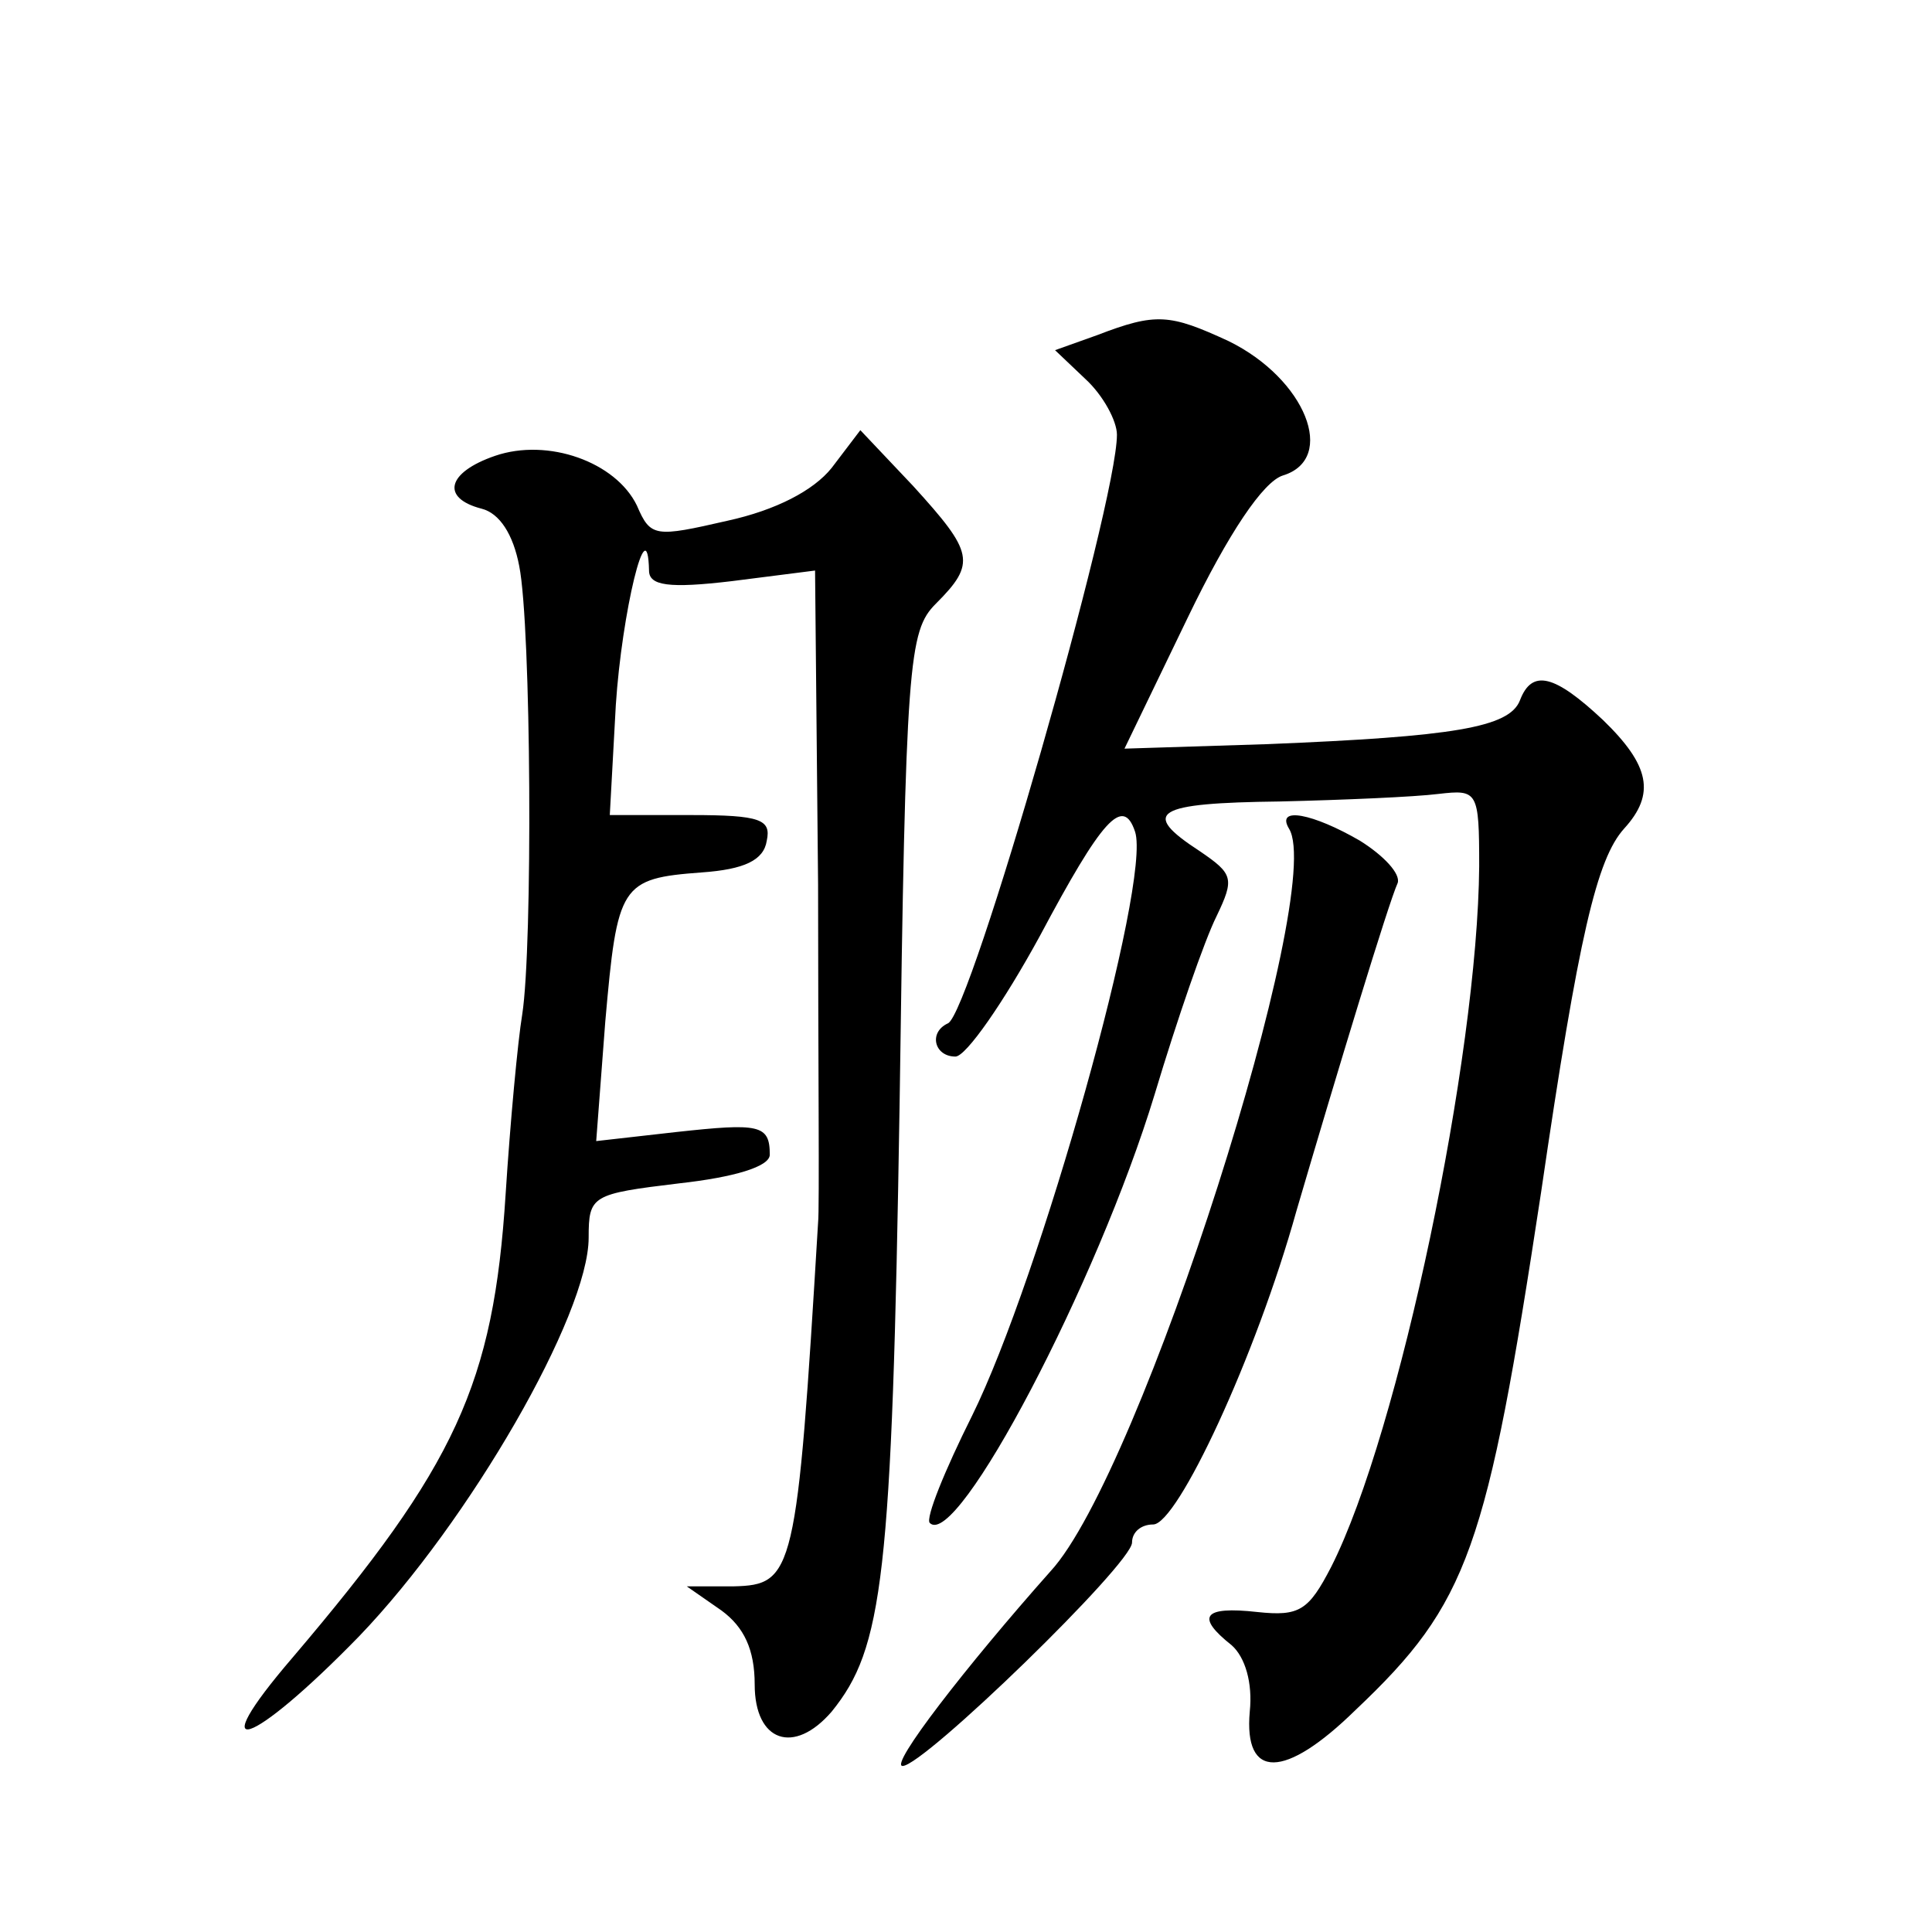
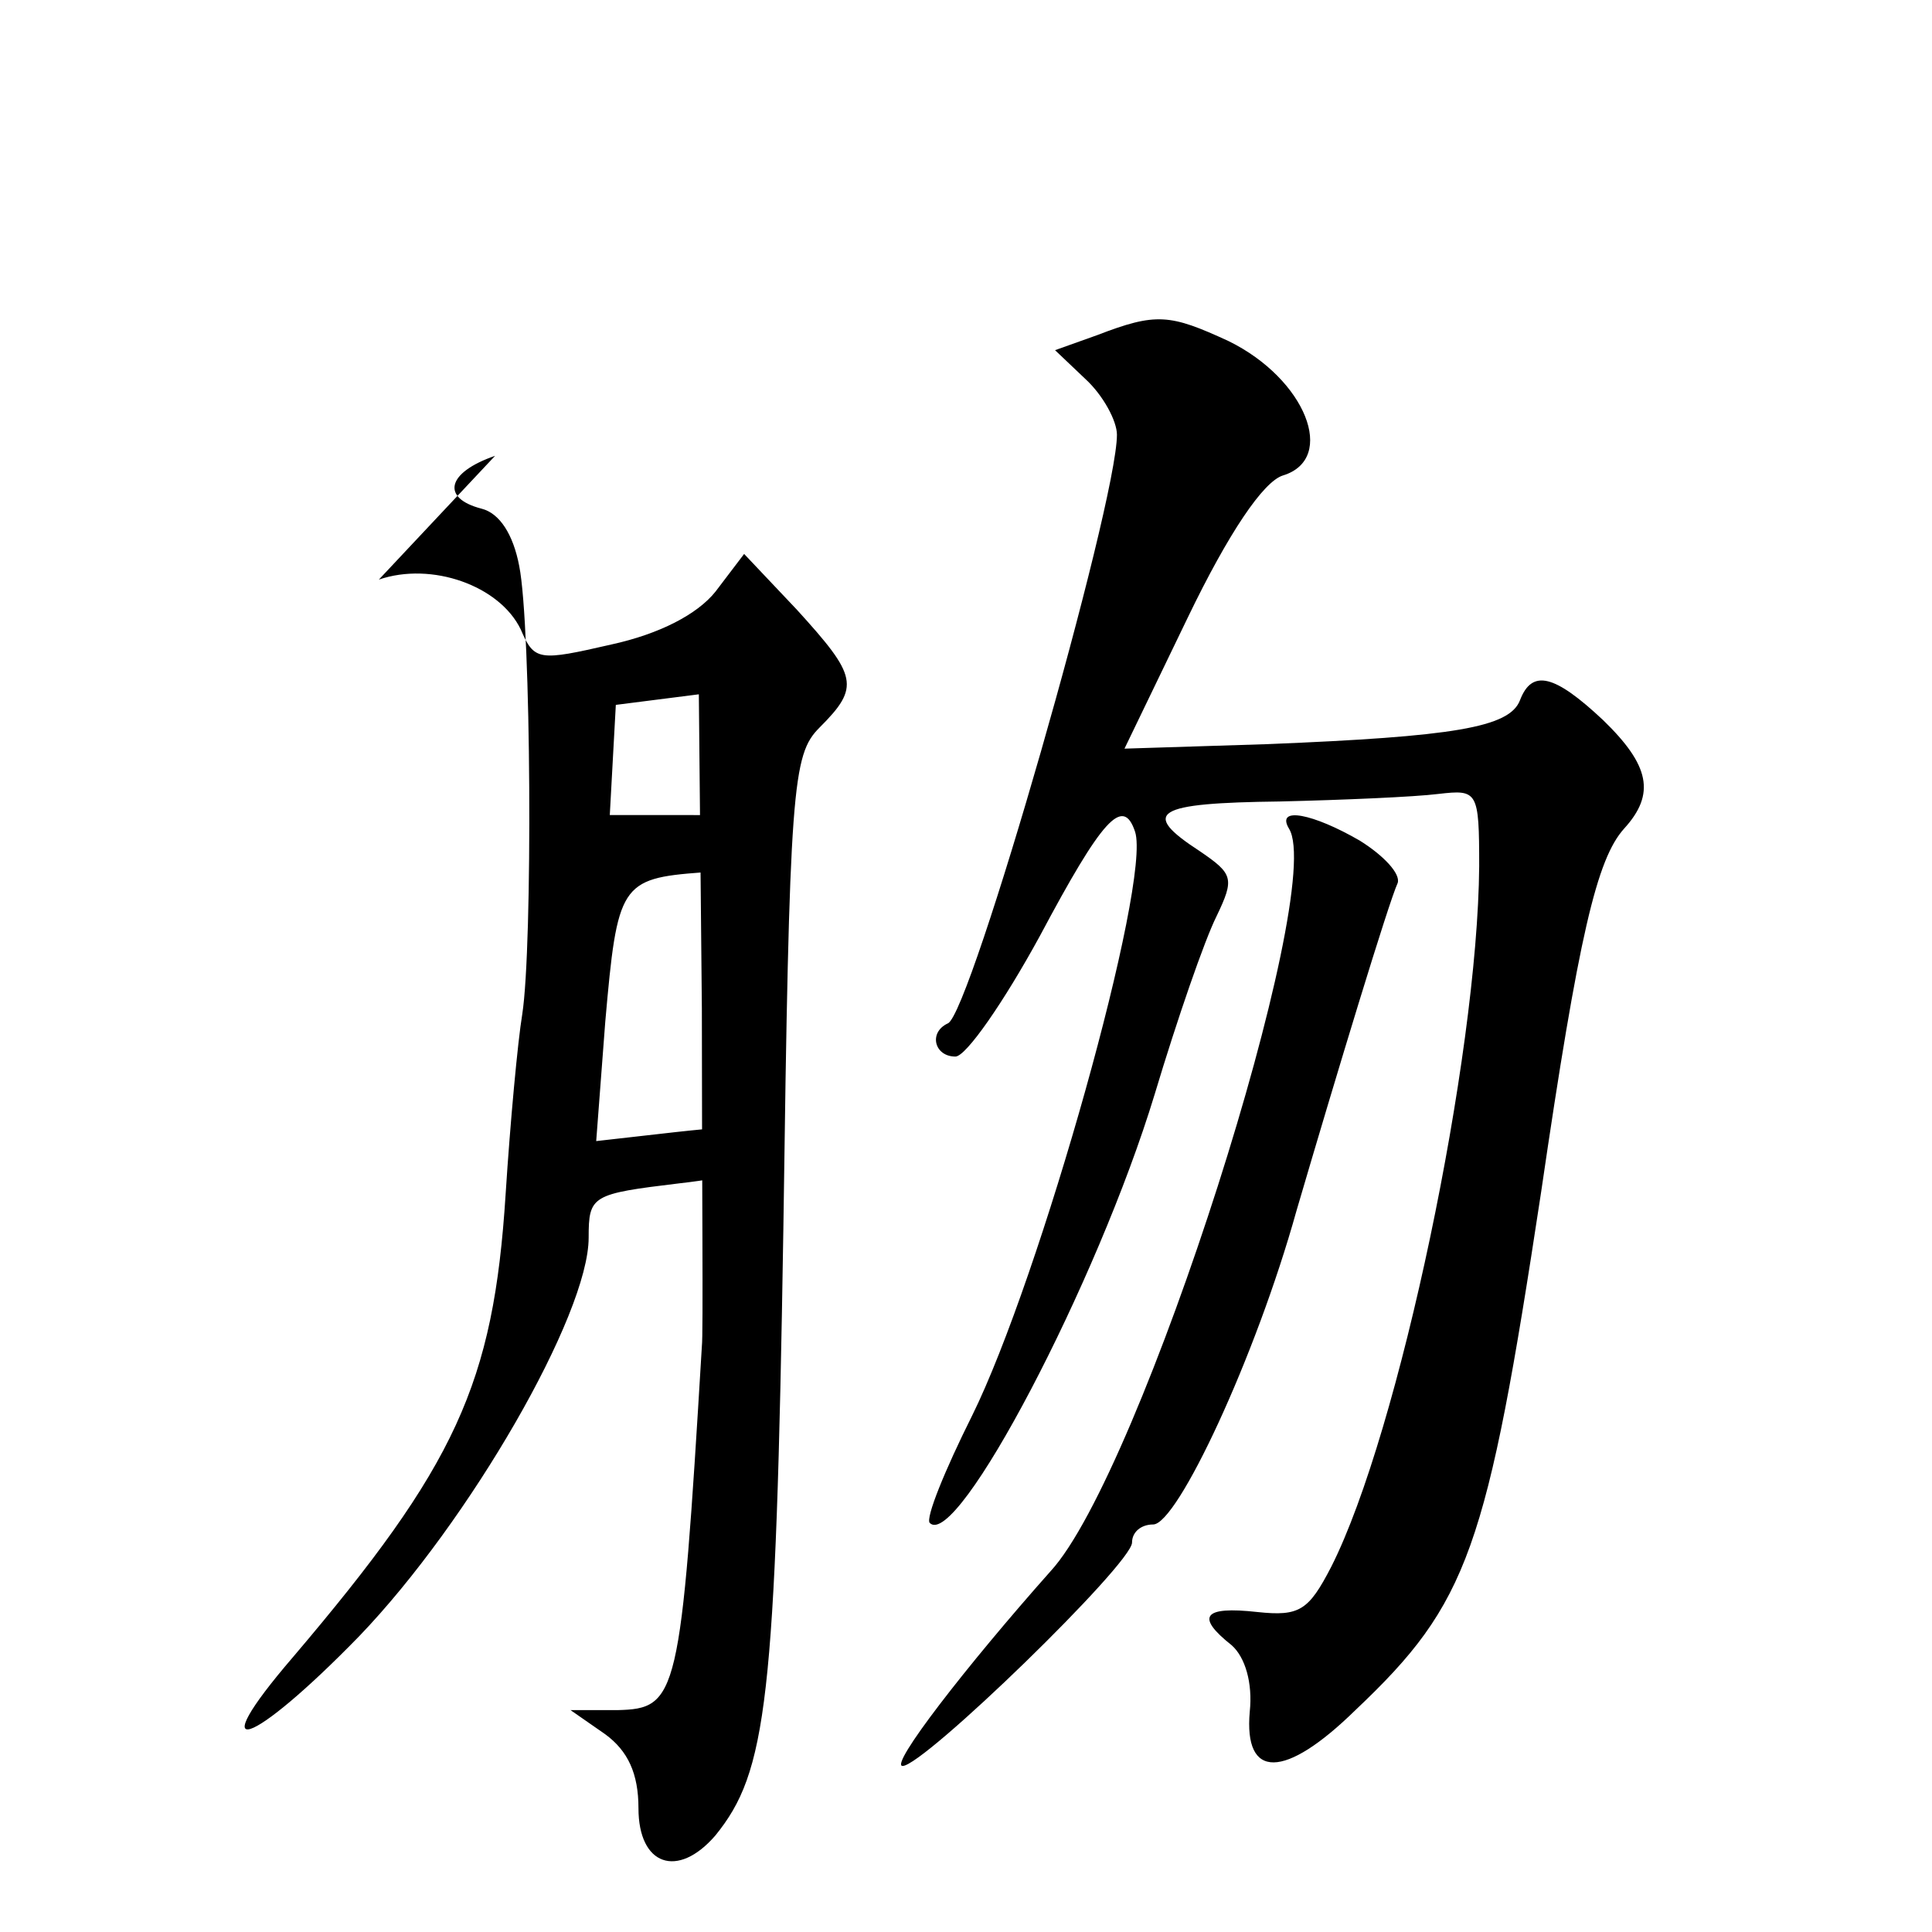
<svg xmlns="http://www.w3.org/2000/svg" version="1.0" width="128pt" height="128pt" viewBox="0 0 128 128" preserveAspectRatio="xMidYMid meet">
  <g transform="translate(0,128) scale(0.1,-0.1)" fill="#0" stroke="none">
-     <path d="M727 1058 l-28 -10 20 -19 c12 -11 21 -28 21 -37 0 -46 -97 -384 -112 -390 -13 -6 -9 -22 5 -22 7 0 32 36 56 80 41 77 55 93 63 69 11 -33 -63 -296 -108 -387 -18 -36 -31 -68 -28 -71 18 -18 111 159 149 284 15 50 33 102 41 118 12 25 11 28 -11 43 -40 26 -30 32 53 33 42 1 89 3 105 5 26 3 27 2 27 -48 -1 -126 -53 -375 -98 -464 -15 -29 -21 -33 -49 -30 -36 4 -41 -3 -17 -22 9 -8 14 -25 12 -44 -4 -45 23 -45 70 1 75 71 87 106 123 343 25 171 37 221 55 241 21 23 17 42 -14 72 -32 30 -47 34 -55 13 -7 -18 -44 -24 -167 -29 l-95 -3 42 87 c27 56 50 90 63 94 36 11 15 64 -36 89 -39 18 -48 19 -87 4z M328 978 c-32 -11 -36 -28 -9 -35 12 -3 21 -17 25 -38 8 -40 9 -252 2 -297 -3 -18 -8 -72 -11 -119 -8 -126 -33 -180 -141 -307 -61 -71 -28 -60 44 14 73 76 152 213 152 264 0 28 2 29 60 36 36 4 60 11 60 19 0 20 -7 21 -62 15 l-53 -6 6 79 c8 91 10 95 64 99 28 2 41 8 43 21 3 14 -4 17 -50 17 l-54 0 4 73 c4 61 21 132 22 89 0 -10 13 -12 55 -7 l55 7 2 -208 c0 -115 1 -216 0 -224 -14 -233 -16 -240 -56 -241 l-31 0 23 -16 c15 -11 22 -26 22 -49 0 -38 26 -47 51 -18 34 42 40 88 45 402 4 294 6 314 24 332 27 27 25 34 -15 78 l-35 37 -19 -25 c-12 -15 -37 -28 -69 -35 -48 -11 -51 -11 -60 10 -14 29 -59 45 -94 33z M854 731 c25 -40 -98 -427 -158 -492 -56 -63 -107 -129 -98 -129 14 0 152 134 152 148 0 7 6 12 14 12 16 0 68 111 95 208 27 92 61 204 67 217 2 6 -9 18 -25 28 -31 18 -56 23 -47 8z" />
+     <path d="M727 1058 l-28 -10 20 -19 c12 -11 21 -28 21 -37 0 -46 -97 -384 -112 -390 -13 -6 -9 -22 5 -22 7 0 32 36 56 80 41 77 55 93 63 69 11 -33 -63 -296 -108 -387 -18 -36 -31 -68 -28 -71 18 -18 111 159 149 284 15 50 33 102 41 118 12 25 11 28 -11 43 -40 26 -30 32 53 33 42 1 89 3 105 5 26 3 27 2 27 -48 -1 -126 -53 -375 -98 -464 -15 -29 -21 -33 -49 -30 -36 4 -41 -3 -17 -22 9 -8 14 -25 12 -44 -4 -45 23 -45 70 1 75 71 87 106 123 343 25 171 37 221 55 241 21 23 17 42 -14 72 -32 30 -47 34 -55 13 -7 -18 -44 -24 -167 -29 l-95 -3 42 87 c27 56 50 90 63 94 36 11 15 64 -36 89 -39 18 -48 19 -87 4z M328 978 c-32 -11 -36 -28 -9 -35 12 -3 21 -17 25 -38 8 -40 9 -252 2 -297 -3 -18 -8 -72 -11 -119 -8 -126 -33 -180 -141 -307 -61 -71 -28 -60 44 14 73 76 152 213 152 264 0 28 2 29 60 36 36 4 60 11 60 19 0 20 -7 21 -62 15 l-53 -6 6 79 c8 91 10 95 64 99 28 2 41 8 43 21 3 14 -4 17 -50 17 l-54 0 4 73 l55 7 2 -208 c0 -115 1 -216 0 -224 -14 -233 -16 -240 -56 -241 l-31 0 23 -16 c15 -11 22 -26 22 -49 0 -38 26 -47 51 -18 34 42 40 88 45 402 4 294 6 314 24 332 27 27 25 34 -15 78 l-35 37 -19 -25 c-12 -15 -37 -28 -69 -35 -48 -11 -51 -11 -60 10 -14 29 -59 45 -94 33z M854 731 c25 -40 -98 -427 -158 -492 -56 -63 -107 -129 -98 -129 14 0 152 134 152 148 0 7 6 12 14 12 16 0 68 111 95 208 27 92 61 204 67 217 2 6 -9 18 -25 28 -31 18 -56 23 -47 8z" />
  </g>
</svg>